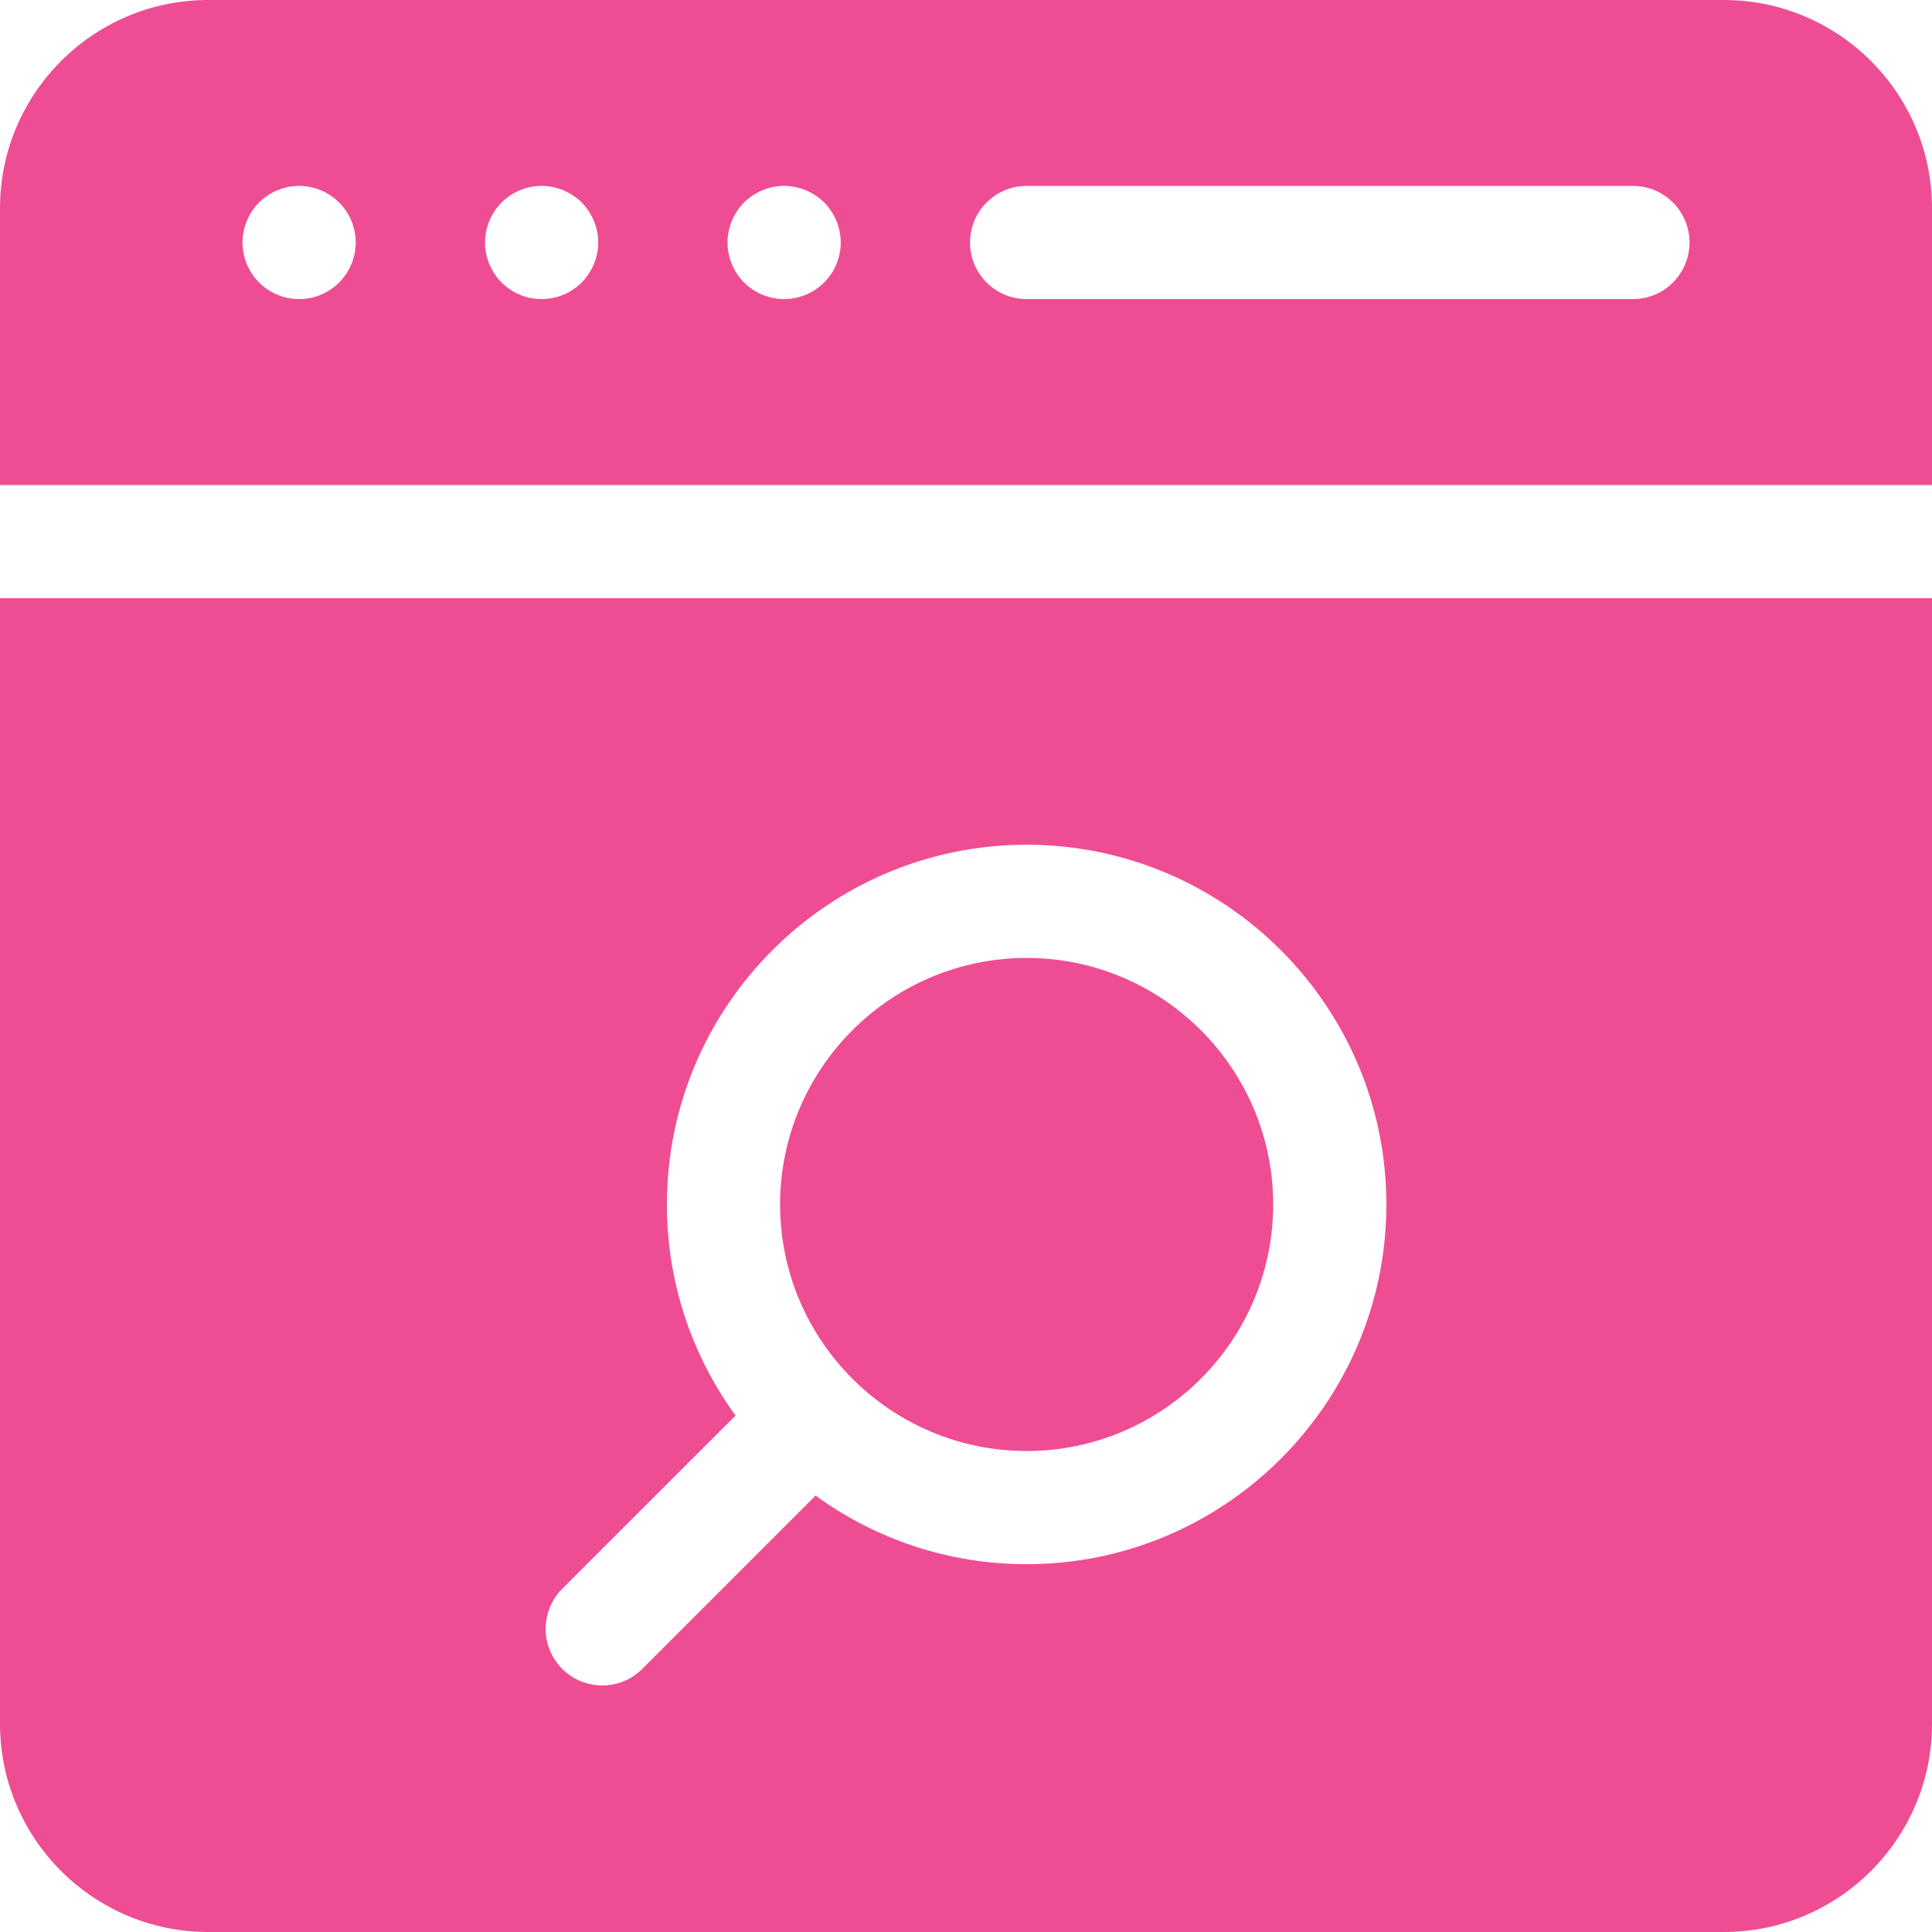
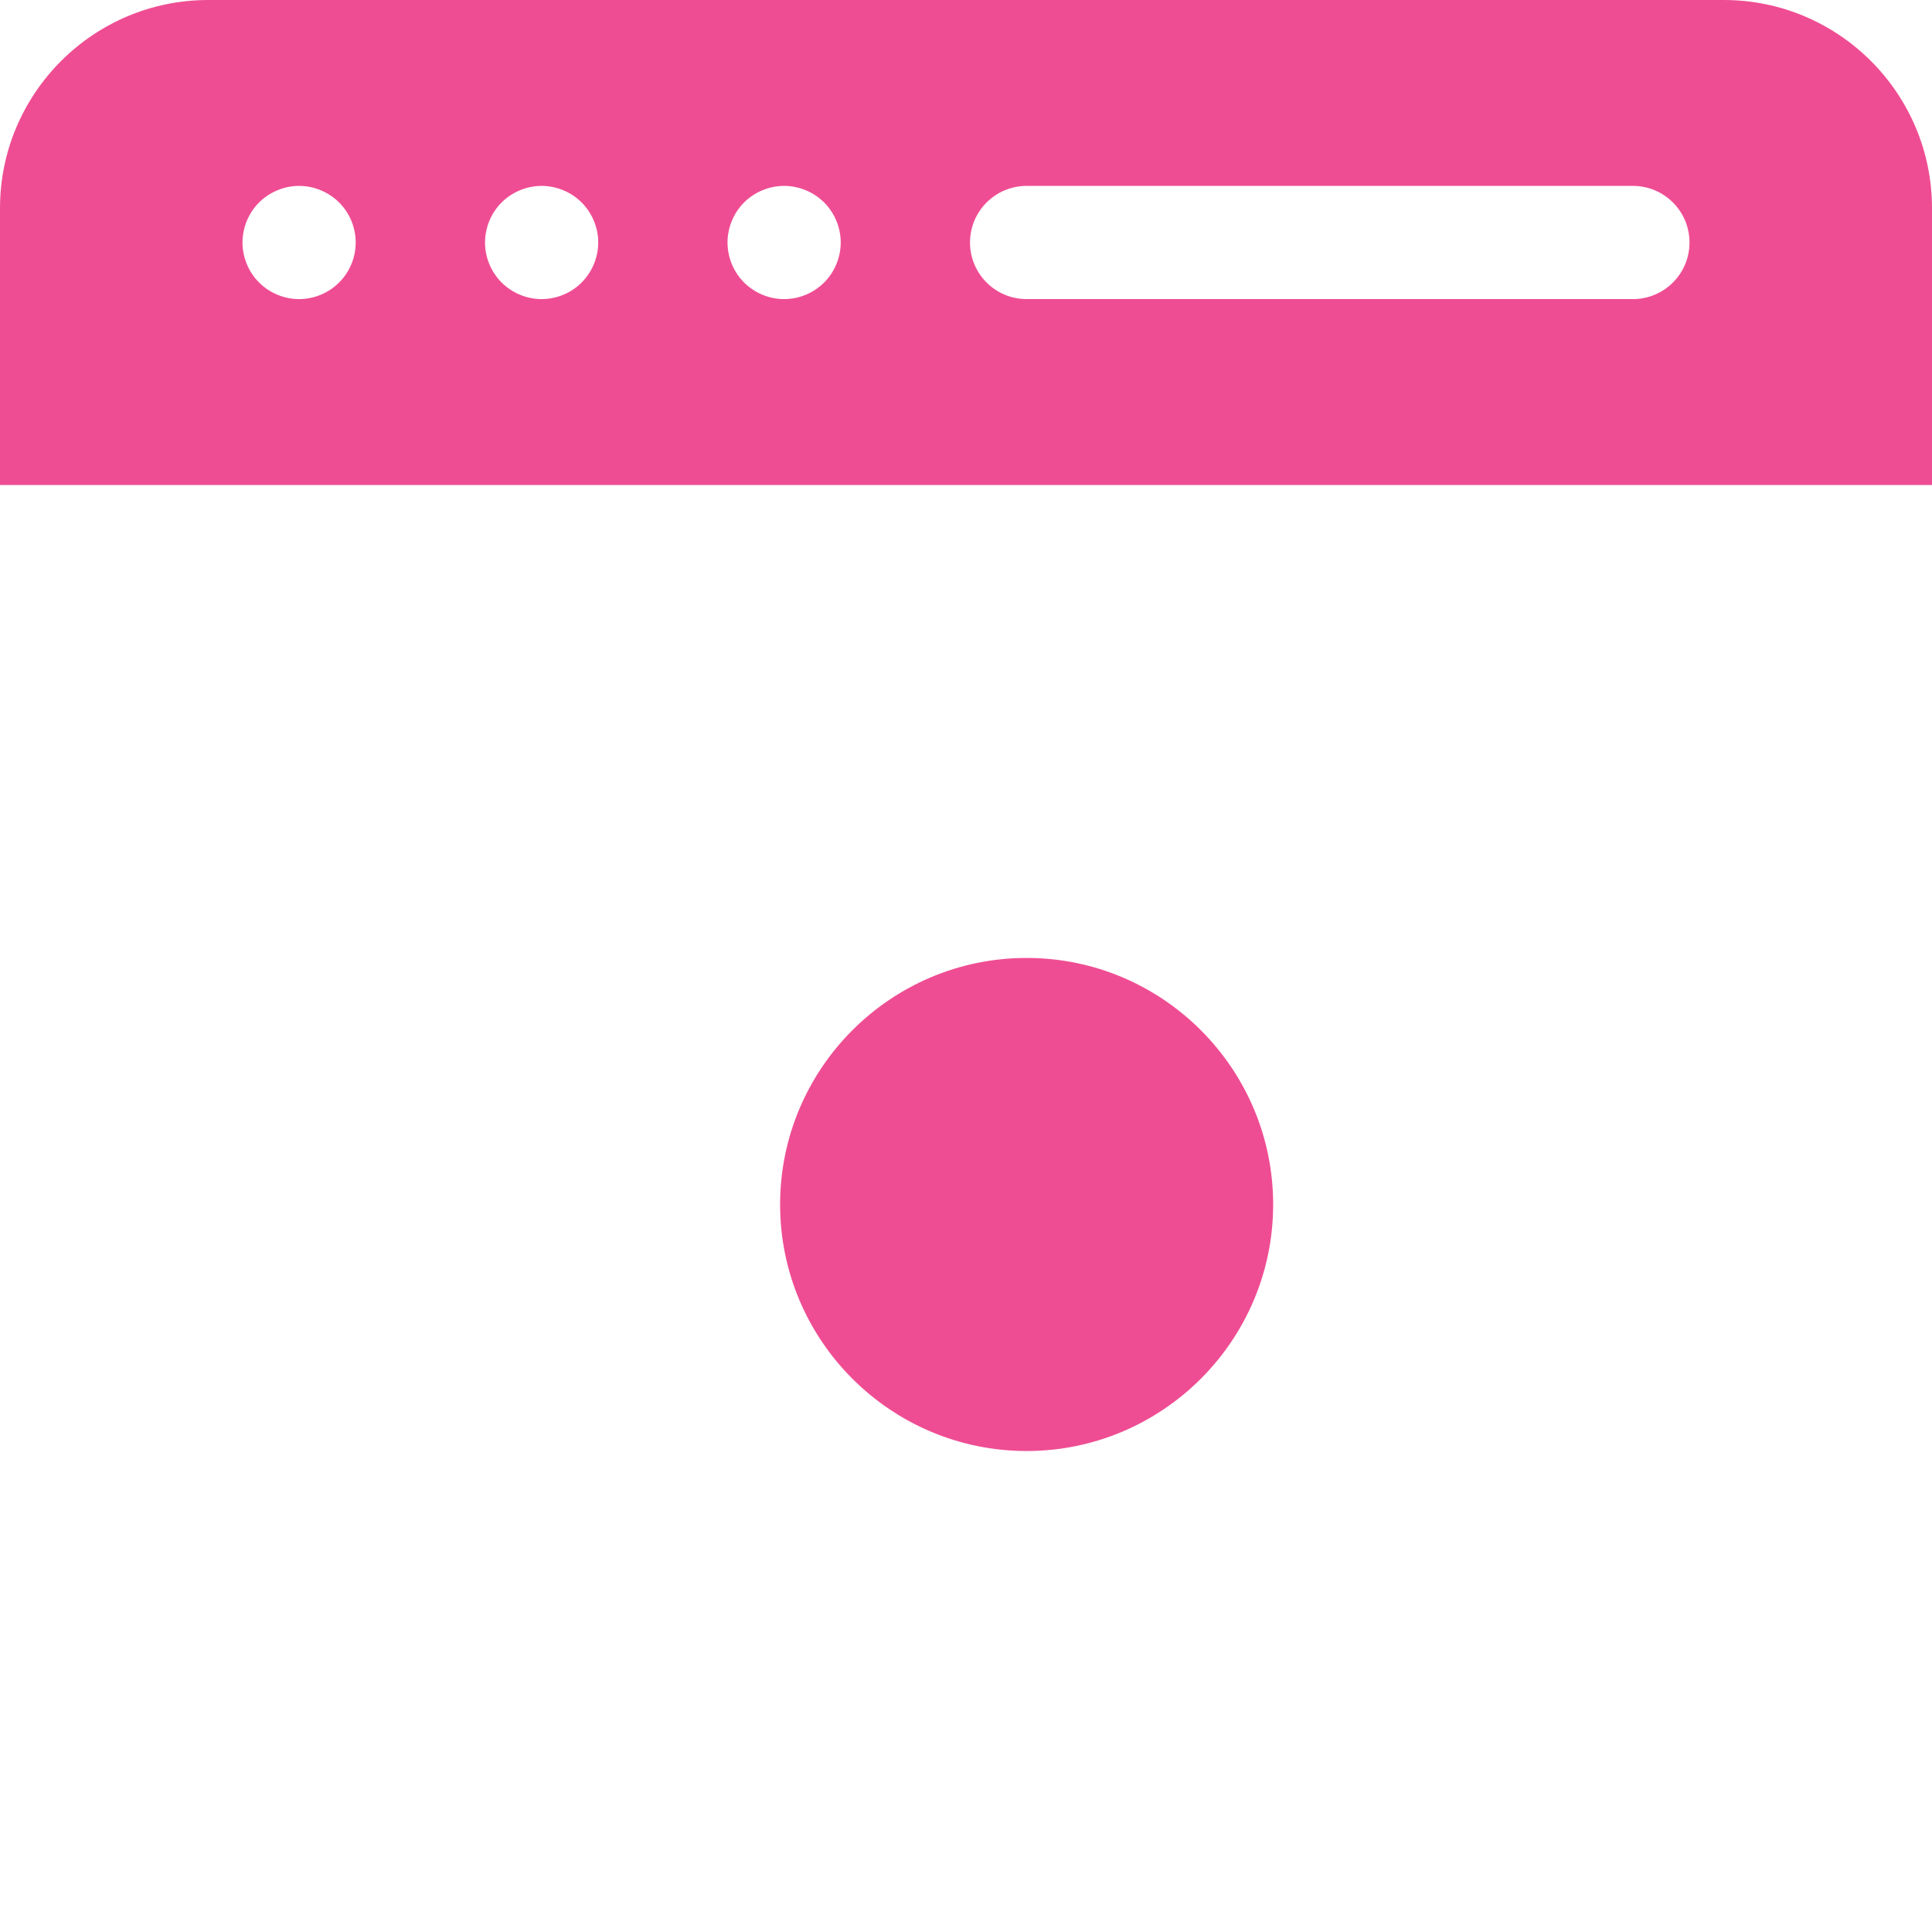
<svg xmlns="http://www.w3.org/2000/svg" width="64" height="64" viewBox="0 0 64 64" fill="none">
  <g clip-path="url(#clip0_2914_950)">
-     <path d="M64 19.816H0V57.104C0 60.906 3.094 64 6.896 64H57.104C60.907 64 64 60.906 64 57.104V19.816ZM45.925 39.9C45.925 46.47 40.579 51.816 34.008 51.816C34.008 51.816 34.008 51.816 34.008 51.816C31.398 51.816 28.982 50.972 27.017 49.543L21.276 55.284C20.91 55.65 20.43 55.833 19.95 55.833C19.47 55.833 18.99 55.65 18.624 55.284C17.892 54.552 17.892 53.364 18.624 52.632L24.365 46.892C22.936 44.926 22.092 42.51 22.092 39.9C22.092 33.329 27.438 27.983 34.008 27.983C40.579 27.983 45.925 33.329 45.925 39.9Z" fill="#EF4D93" />
    <path d="M34.008 48.067C29.505 48.066 25.842 44.403 25.842 39.9C25.842 35.397 29.505 31.733 34.008 31.733C38.511 31.733 42.175 35.397 42.175 39.9C42.175 44.403 38.511 48.066 34.008 48.067Z" fill="#EF4D93" />
    <path d="M57.104 0H6.896C3.094 0 0 3.094 0 6.896V16.067H64V6.896C64 3.094 60.907 0 57.104 0ZM11.233 9.358C10.884 9.709 10.402 9.908 9.908 9.908C9.415 9.908 8.931 9.708 8.582 9.358C8.233 9.01 8.033 8.527 8.033 8.033C8.033 7.54 8.233 7.056 8.582 6.707C8.931 6.359 9.415 6.158 9.908 6.158C10.401 6.158 10.884 6.359 11.233 6.707C11.584 7.056 11.783 7.54 11.783 8.033C11.783 8.527 11.584 9.01 11.233 9.358ZM19.267 9.358C18.919 9.709 18.435 9.908 17.941 9.908C17.449 9.908 16.965 9.708 16.616 9.358C16.267 9.01 16.067 8.527 16.067 8.033C16.067 7.54 16.267 7.056 16.616 6.707C16.965 6.359 17.448 6.158 17.941 6.158C18.435 6.158 18.919 6.359 19.267 6.707C19.616 7.056 19.817 7.54 19.817 8.033C19.817 8.527 19.616 9.01 19.267 9.358ZM27.301 9.358C26.952 9.709 26.468 9.908 25.975 9.908C25.481 9.908 24.998 9.708 24.648 9.358C24.3 9.01 24.1 8.527 24.1 8.033C24.1 7.54 24.3 7.056 24.648 6.707C24.998 6.359 25.481 6.158 25.975 6.158C26.468 6.158 26.952 6.359 27.301 6.707C27.65 7.056 27.85 7.54 27.85 8.033C27.85 8.527 27.65 9.01 27.301 9.358ZM54.092 9.908H34.008C32.973 9.908 32.133 9.069 32.133 8.033C32.133 6.998 32.973 6.158 34.008 6.158H54.092C55.127 6.158 55.967 6.998 55.967 8.033C55.967 9.069 55.127 9.908 54.092 9.908Z" fill="#EF4D93" />
  </g>
  <defs>
    <clipPath id="clip0_2914_950">
      <rect width="64" height="64" fill="white" />
    </clipPath>
  </defs>
</svg>